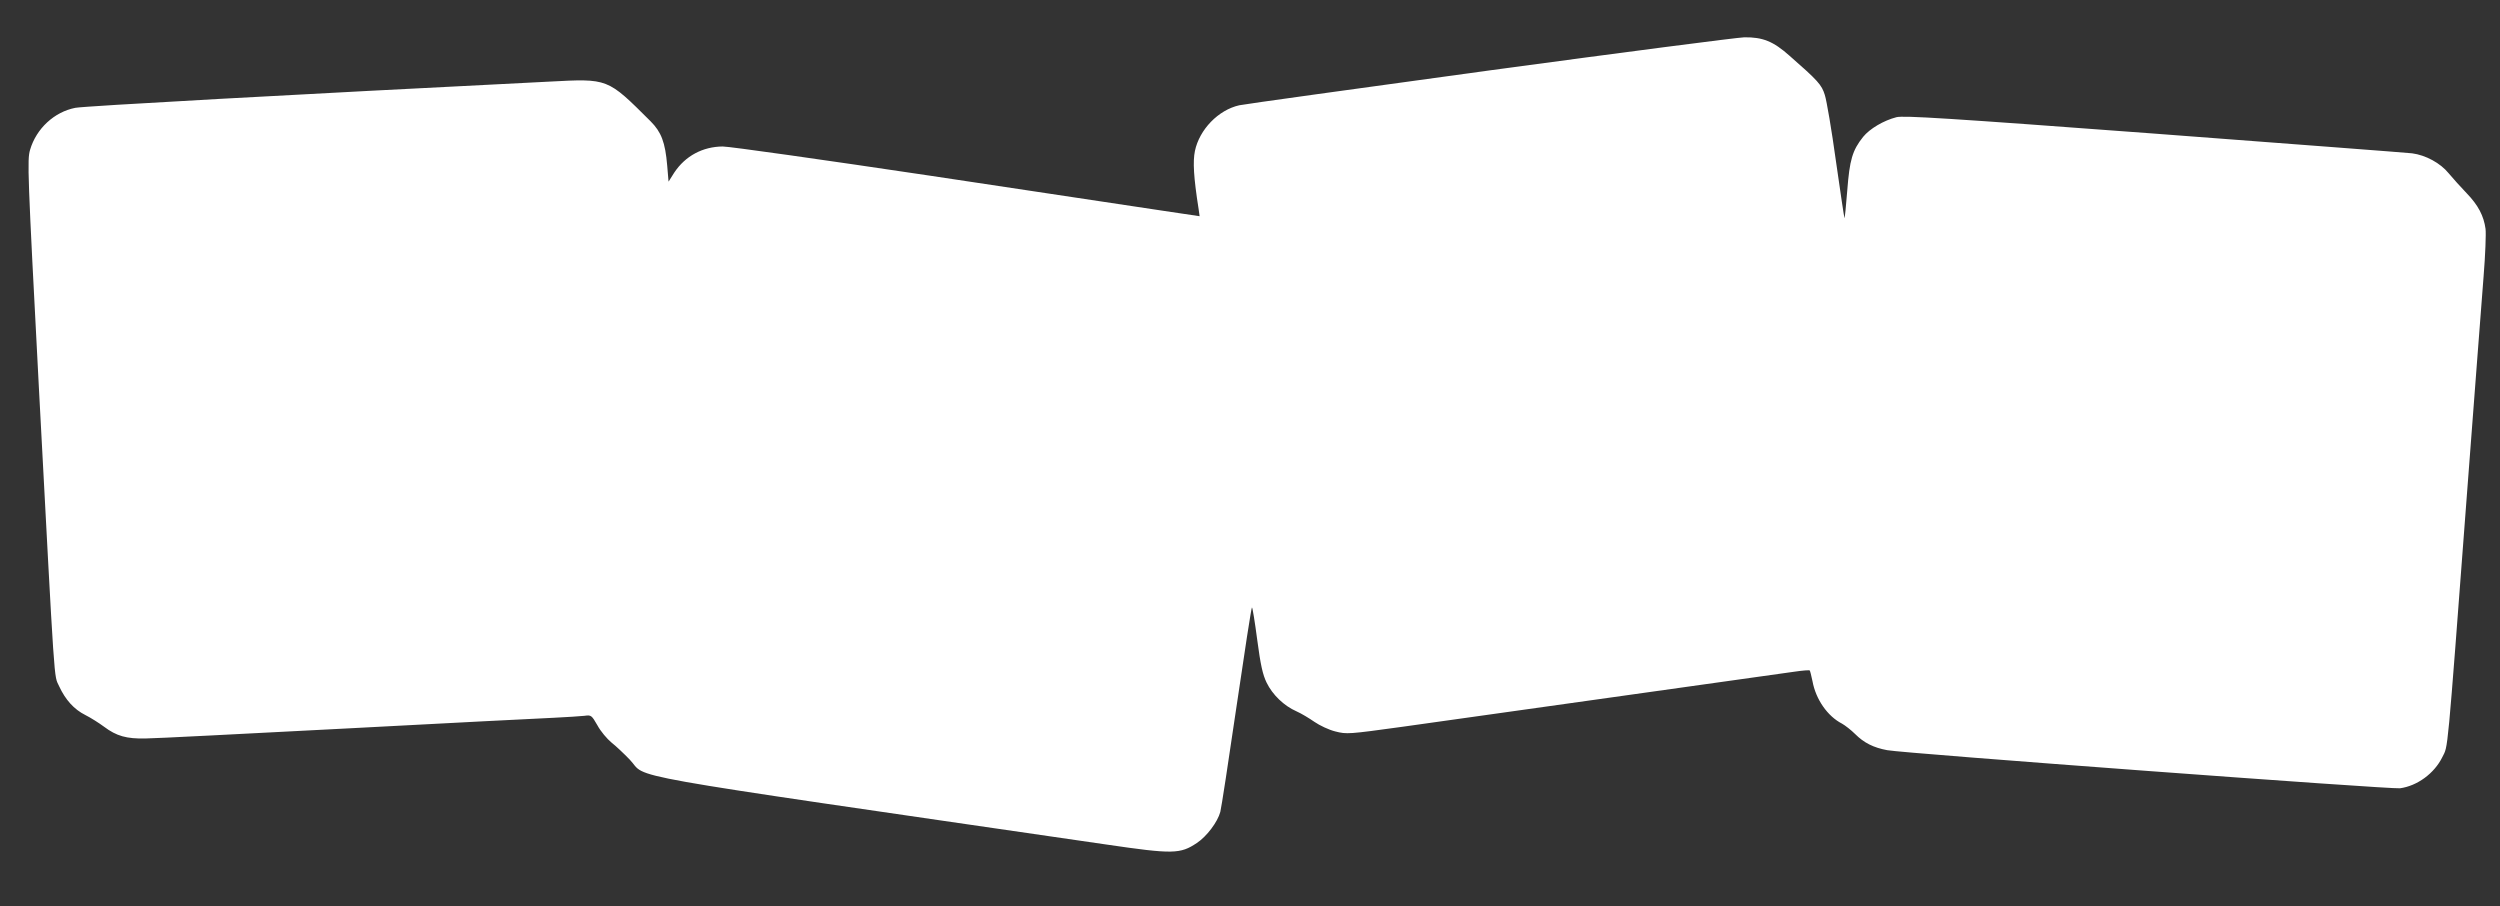
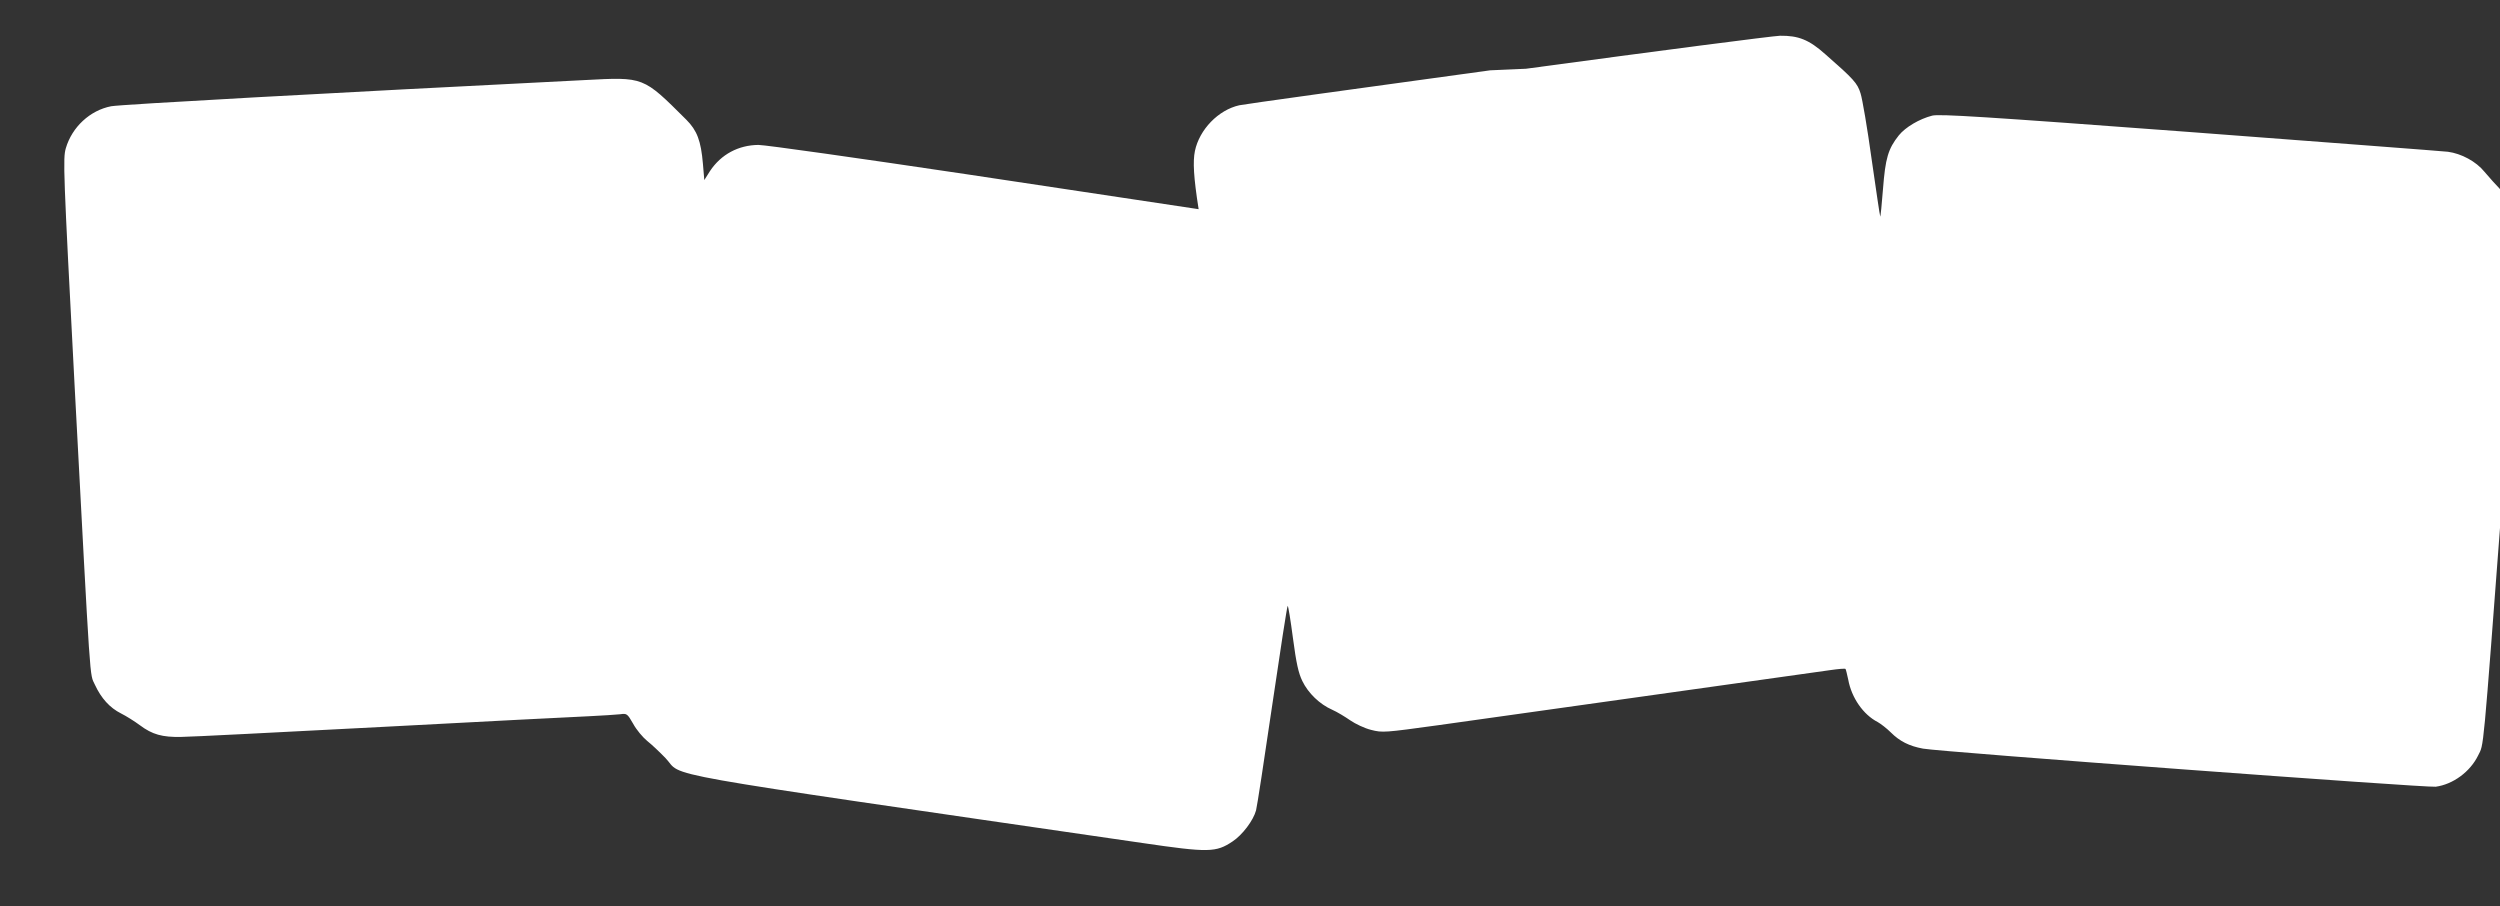
<svg xmlns="http://www.w3.org/2000/svg" version="1.0" width="1280pt" height="464pt" viewBox="0 0 1280 464" preserveAspectRatio="xMidYMid meet">
  <rect x="0" y="0" width="1280" height="464" fill="#333333" stroke="none" />
  <g transform="translate(0,464) scale(0.1,-0.1)" fill="#ffffff" stroke="none">
-     <path d="M7630 4280 c-679 -93 -1257 -173 -1285 -179 -107 -24 -204 -124 -227 -234 -11 -54 -7 -133 19 -298 l5 -36 -188 28 c-104 16 -639 96 -1189 179 -550 82 -1029 150 -1065 150 -102 -1 -191 -48 -248 -134 l-29 -46 -7 83 c-10 118 -30 171 -85 226 -223 222 -215 219 -521 203 -1314 -66 -2376 -125 -2424 -134 -108 -21 -200 -106 -232 -215 -15 -52 -13 -111 45 -1216 84 -1580 76 -1469 104 -1531 32 -69 76 -118 134 -147 26 -13 69 -40 96 -60 64 -48 115 -62 212 -60 44 0 505 24 1025 51 520 28 999 52 1065 55 66 3 136 8 157 10 35 5 37 3 67 -49 16 -30 49 -69 72 -88 23 -18 64 -57 93 -87 98 -102 -142 -59 2441 -435 341 -50 378 -49 463 8 50 33 106 107 120 159 5 18 42 260 83 540 41 279 76 507 79 507 3 0 15 -75 27 -166 17 -128 28 -178 48 -219 30 -62 89 -119 153 -147 25 -11 66 -36 92 -54 26 -18 74 -41 107 -49 58 -15 68 -14 344 24 733 103 1705 240 2007 282 41 6 76 9 78 6 2 -2 8 -27 14 -55 17 -93 77 -179 151 -217 16 -9 47 -33 67 -53 45 -45 94 -70 165 -83 84 -16 2578 -201 2625 -195 88 12 176 76 217 160 30 62 22 -26 125 1336 39 509 77 1015 86 1125 9 110 13 220 10 243 -9 67 -38 122 -97 183 -30 31 -71 77 -92 102 -42 52 -118 93 -187 102 -25 3 -619 48 -1320 101 -1057 79 -1283 93 -1320 84 -66 -17 -137 -59 -171 -101 -55 -69 -69 -118 -81 -274 -6 -80 -13 -144 -14 -142 -2 1 -21 133 -44 292 -22 160 -48 312 -57 339 -16 52 -35 73 -180 200 -84 75 -138 96 -232 95 -36 -1 -622 -77 -1301 -169z" />
+     <path d="M7630 4280 c-679 -93 -1257 -173 -1285 -179 -107 -24 -204 -124 -227 -234 -11 -54 -7 -133 19 -298 c-104 16 -639 96 -1189 179 -550 82 -1029 150 -1065 150 -102 -1 -191 -48 -248 -134 l-29 -46 -7 83 c-10 118 -30 171 -85 226 -223 222 -215 219 -521 203 -1314 -66 -2376 -125 -2424 -134 -108 -21 -200 -106 -232 -215 -15 -52 -13 -111 45 -1216 84 -1580 76 -1469 104 -1531 32 -69 76 -118 134 -147 26 -13 69 -40 96 -60 64 -48 115 -62 212 -60 44 0 505 24 1025 51 520 28 999 52 1065 55 66 3 136 8 157 10 35 5 37 3 67 -49 16 -30 49 -69 72 -88 23 -18 64 -57 93 -87 98 -102 -142 -59 2441 -435 341 -50 378 -49 463 8 50 33 106 107 120 159 5 18 42 260 83 540 41 279 76 507 79 507 3 0 15 -75 27 -166 17 -128 28 -178 48 -219 30 -62 89 -119 153 -147 25 -11 66 -36 92 -54 26 -18 74 -41 107 -49 58 -15 68 -14 344 24 733 103 1705 240 2007 282 41 6 76 9 78 6 2 -2 8 -27 14 -55 17 -93 77 -179 151 -217 16 -9 47 -33 67 -53 45 -45 94 -70 165 -83 84 -16 2578 -201 2625 -195 88 12 176 76 217 160 30 62 22 -26 125 1336 39 509 77 1015 86 1125 9 110 13 220 10 243 -9 67 -38 122 -97 183 -30 31 -71 77 -92 102 -42 52 -118 93 -187 102 -25 3 -619 48 -1320 101 -1057 79 -1283 93 -1320 84 -66 -17 -137 -59 -171 -101 -55 -69 -69 -118 -81 -274 -6 -80 -13 -144 -14 -142 -2 1 -21 133 -44 292 -22 160 -48 312 -57 339 -16 52 -35 73 -180 200 -84 75 -138 96 -232 95 -36 -1 -622 -77 -1301 -169z" />
  </g>
</svg>